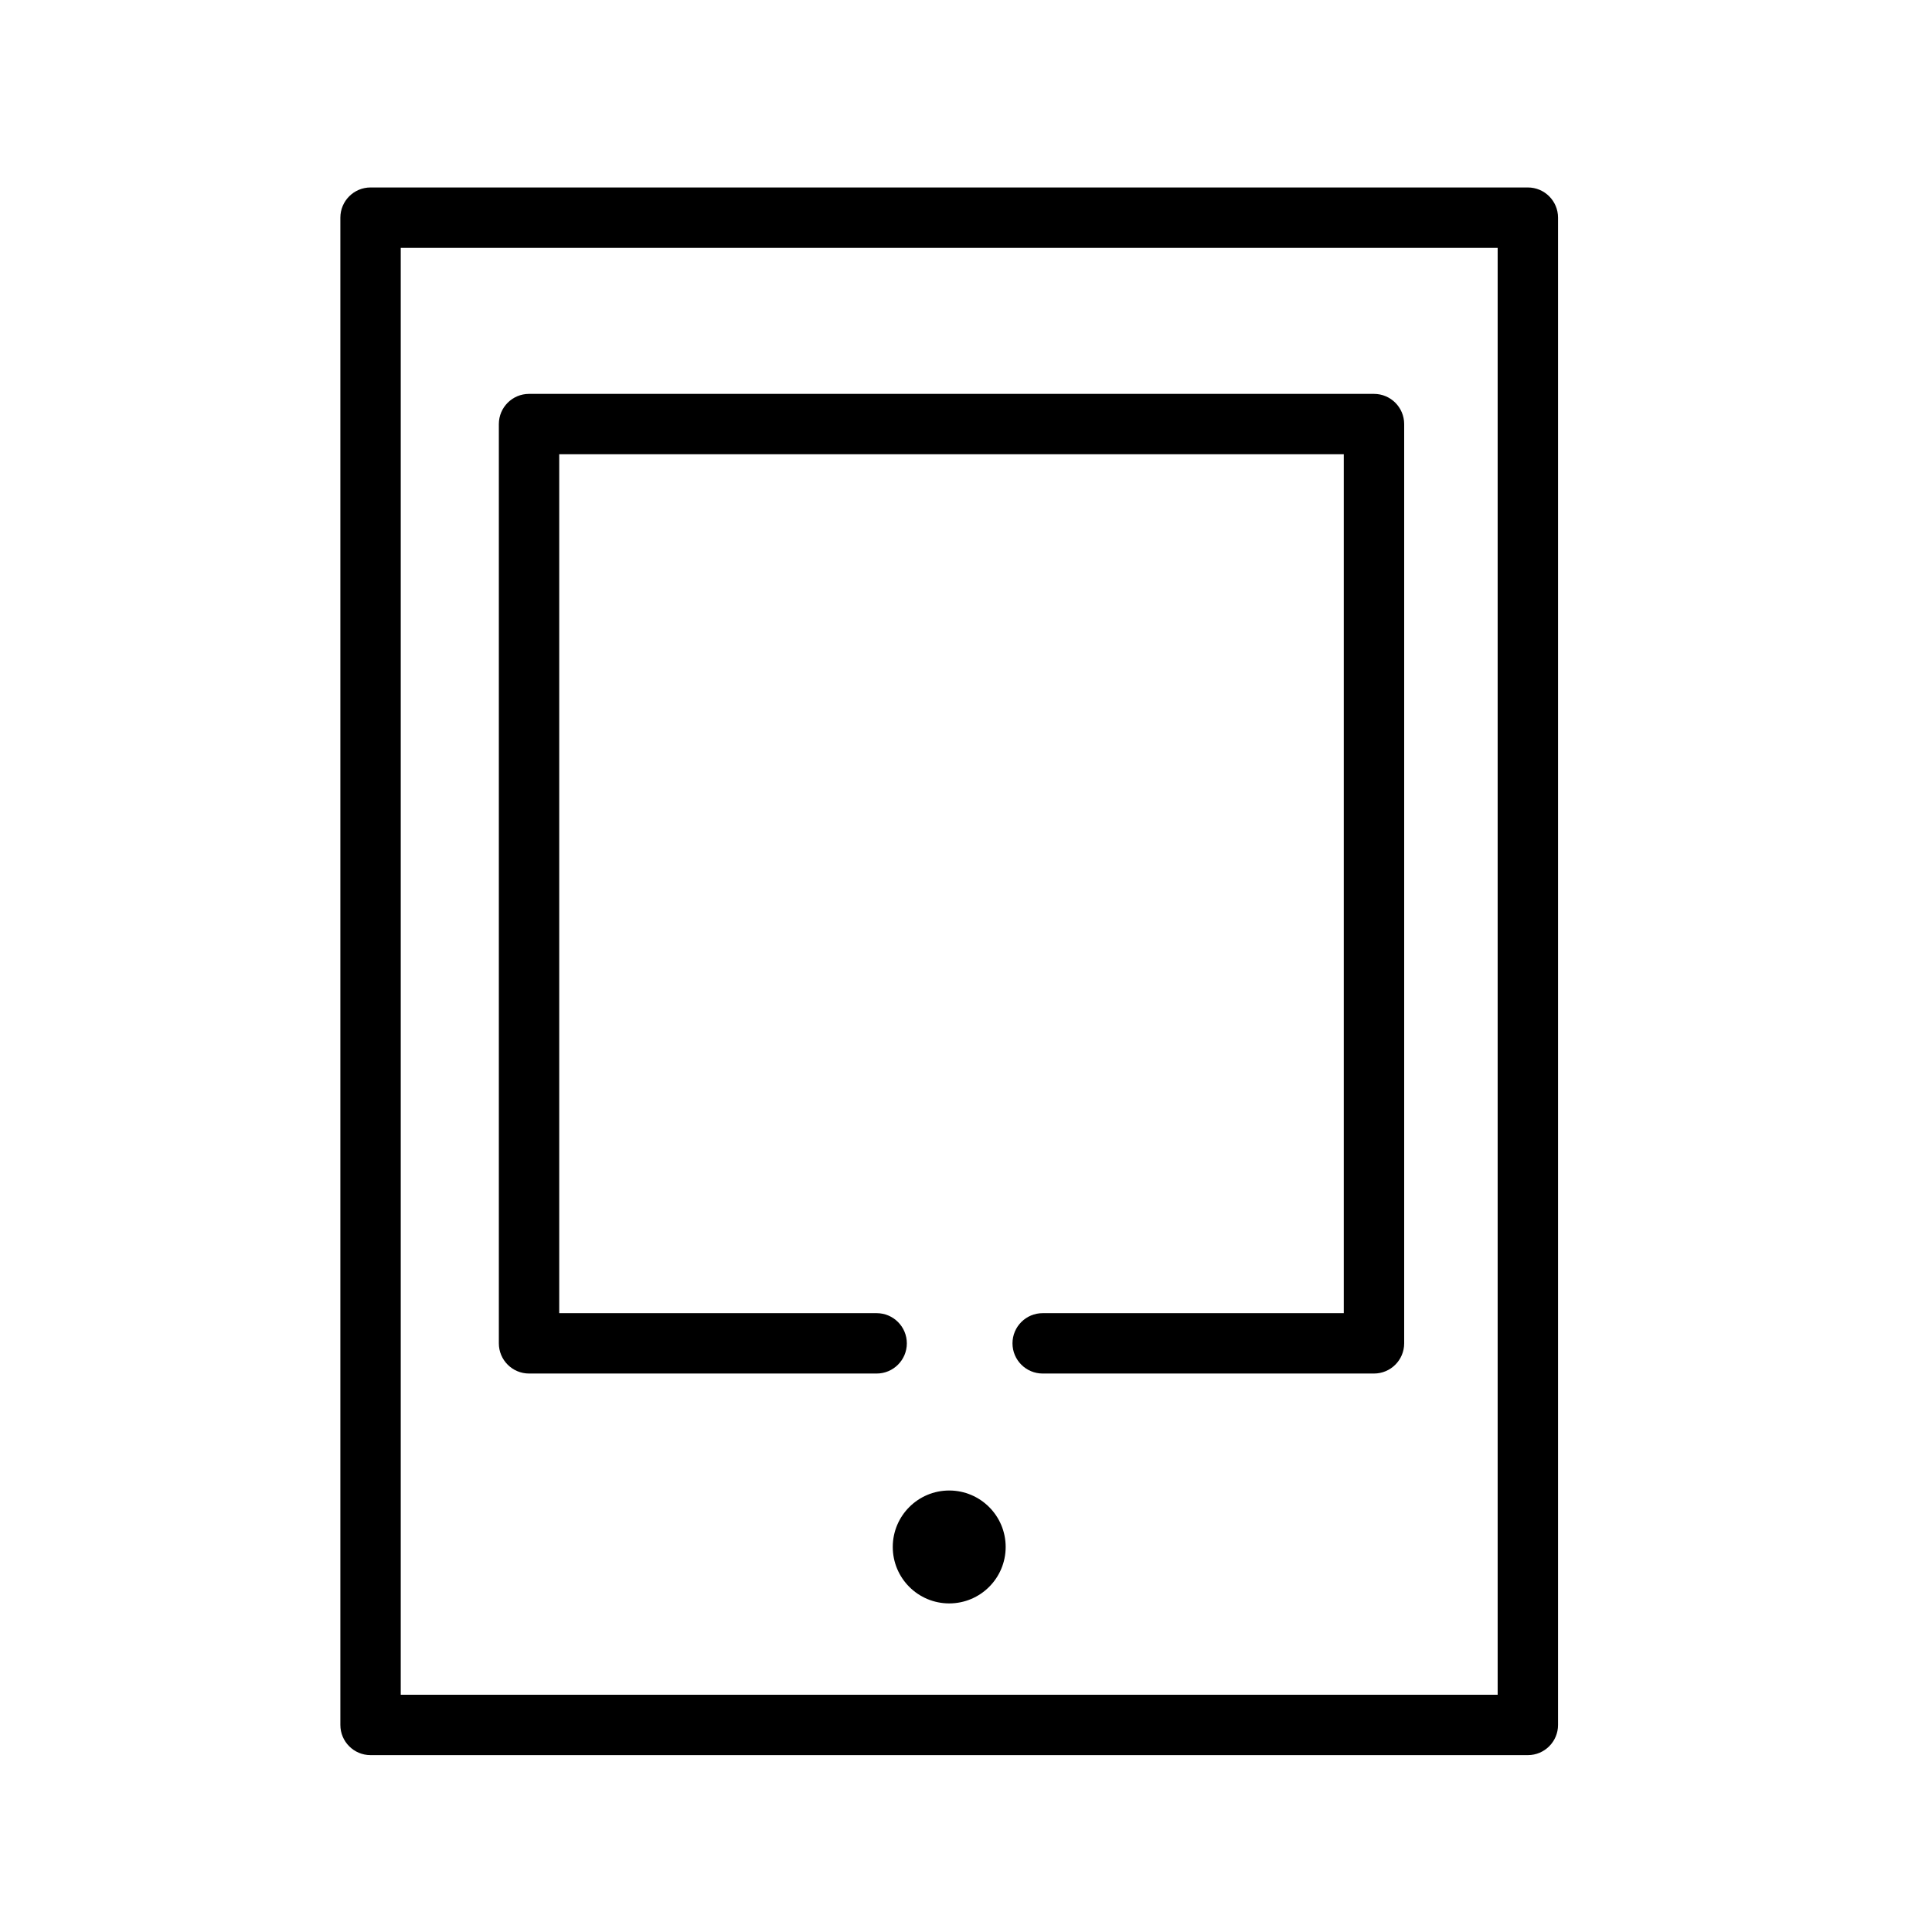
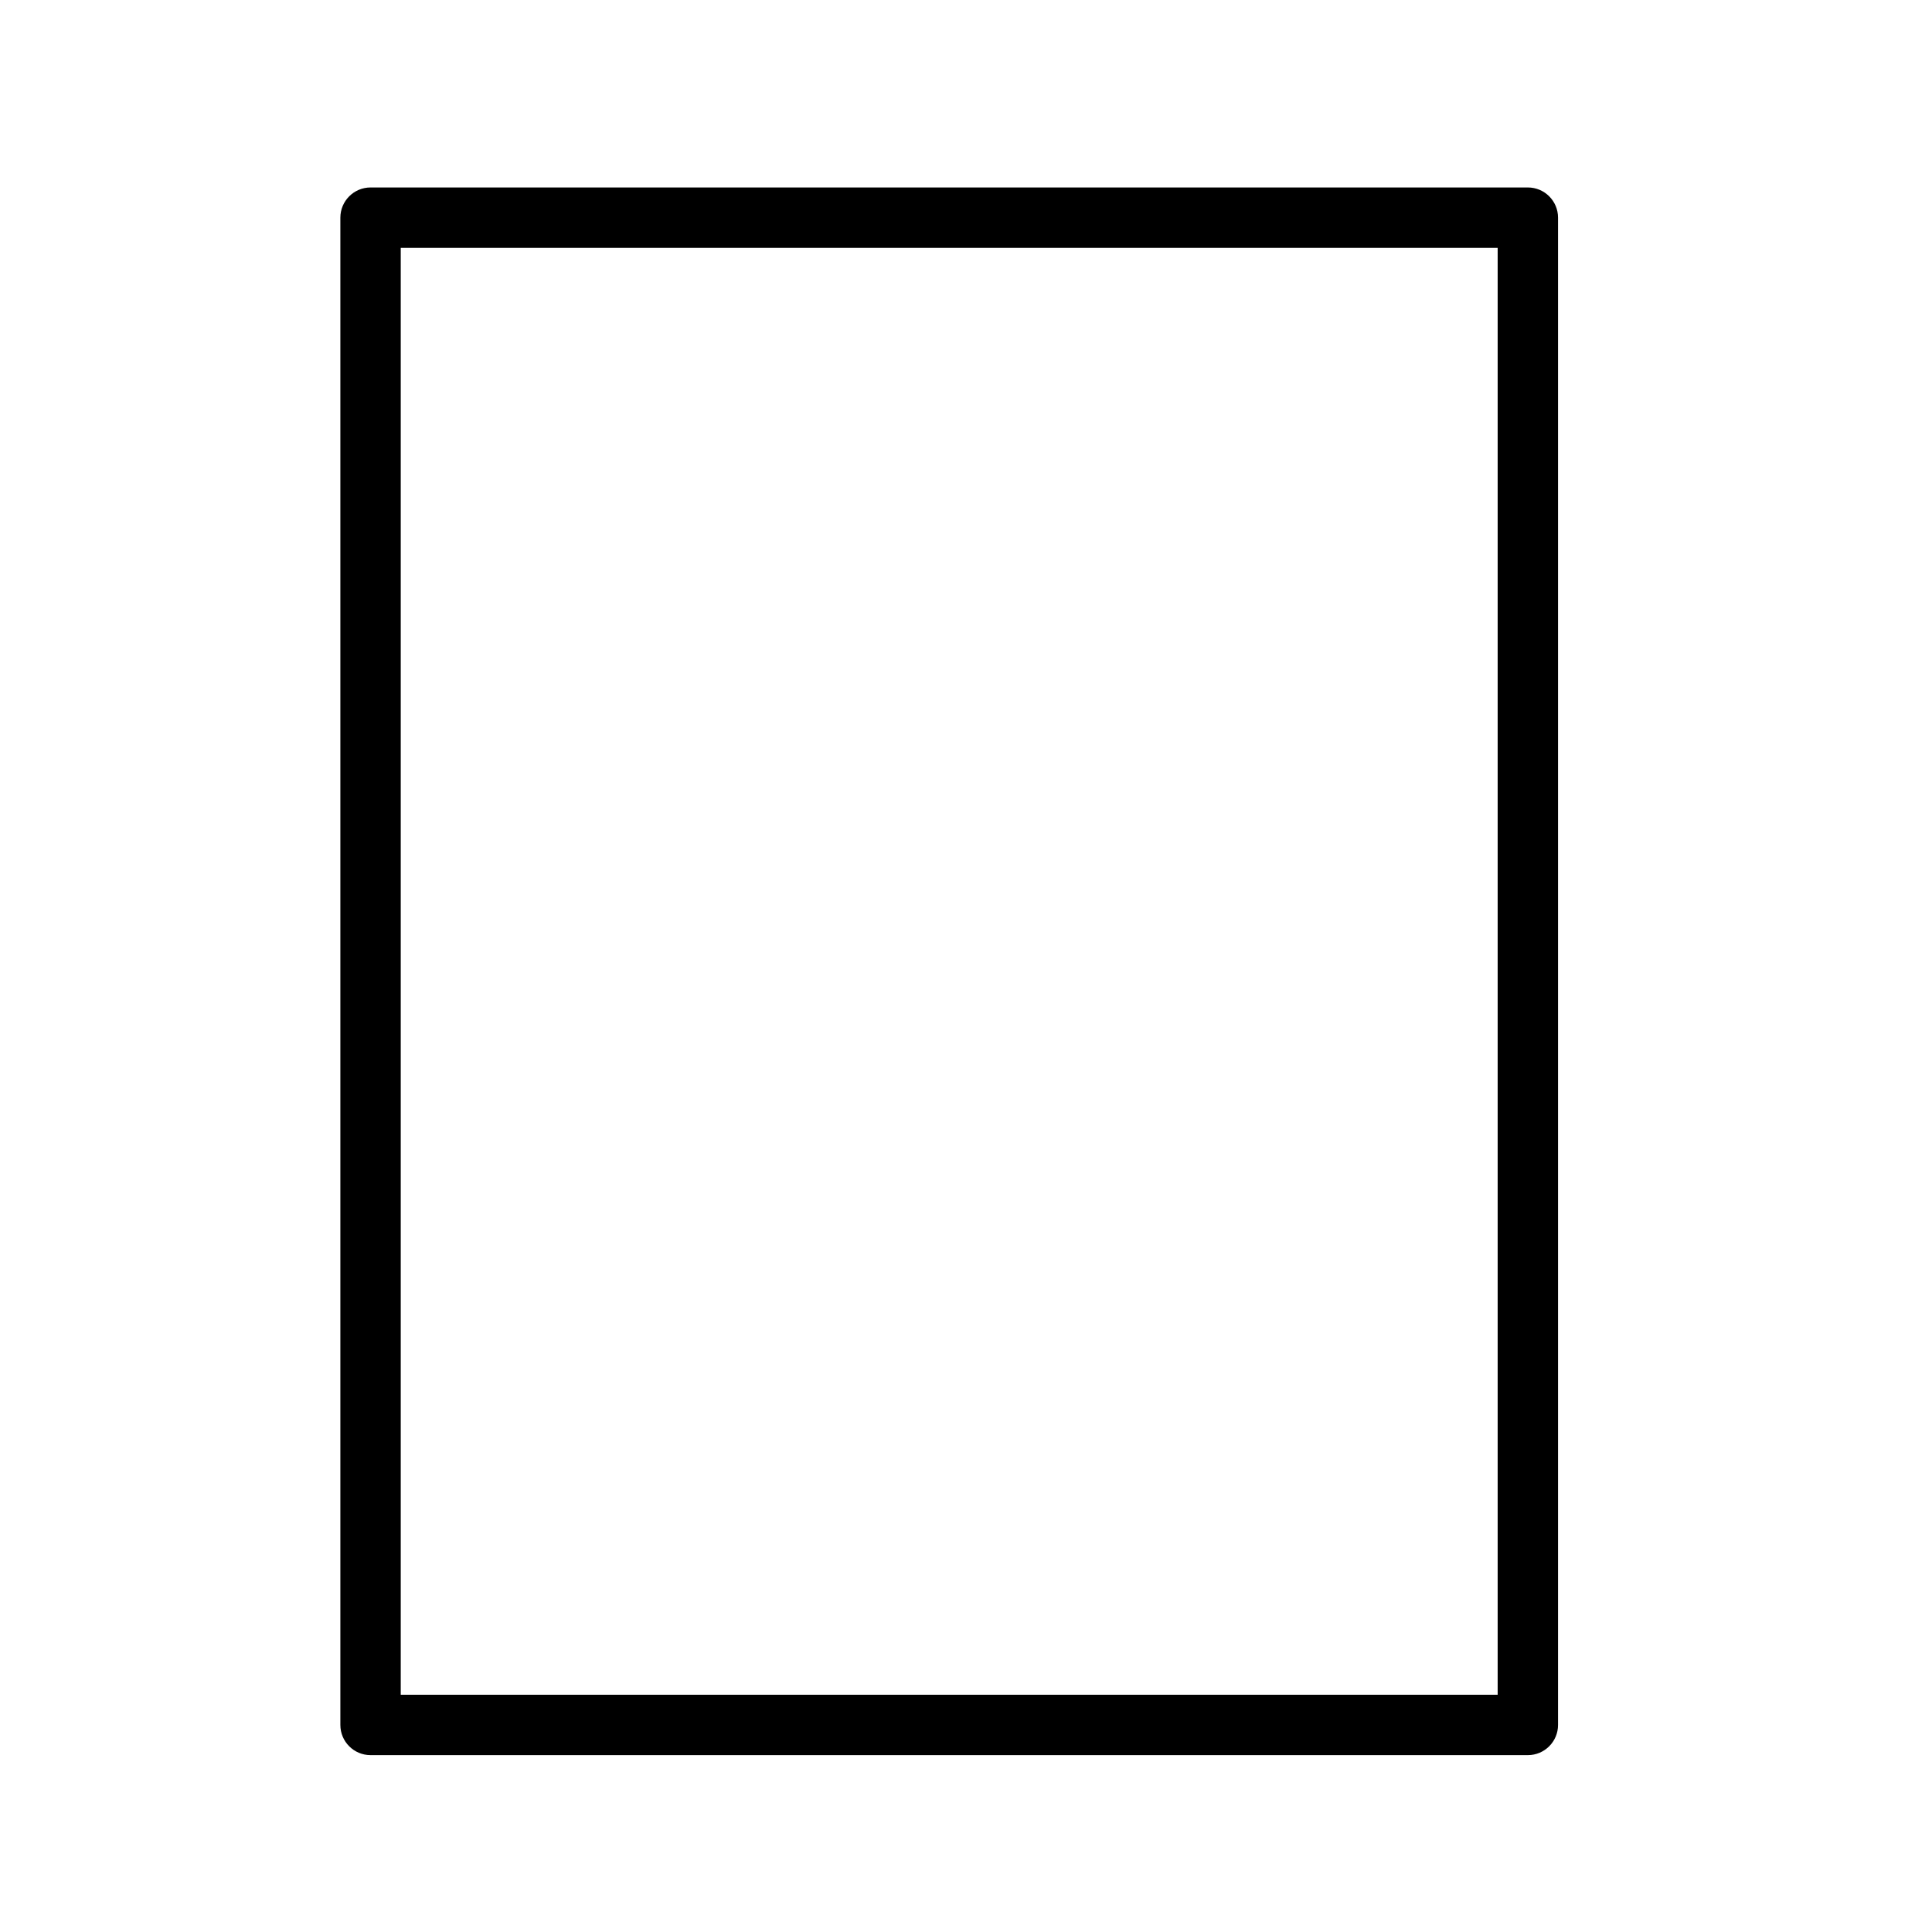
<svg xmlns="http://www.w3.org/2000/svg" version="1.1" id="Capa_1" x="0px" y="0px" width="64px" height="64px" viewBox="0 0 64 64" enable-background="new 0 0 64 64" xml:space="preserve">
  <path d="M12.275,58.141h38.337c0.552,0,1-0.448,1-1V7.21c0-0.552-0.448-1-1-1H12.275c-0.552,0-1,0.448-1,1v49.931  C11.275,57.693,11.723,58.141,12.275,58.141z M13.275,8.21h36.337v47.931H13.275V8.21z" />
-   <path d="M45.515,13.048H17.525c-0.552,0-1,0.448-1,1V44.5c0,0.552,0.448,1,1,1H29.04c0.552,0,1-0.448,1-1s-0.448-1-1-1H18.525  V15.048h25.989V43.5H34.54c-0.552,0-1,0.448-1,1s0.448,1,1,1h10.975c0.552,0,1-0.448,1-1V14.048  C46.515,13.496,46.067,13.048,45.515,13.048z" />
-   <circle cx="31.444" cy="51.245" r="1.87" />
</svg>